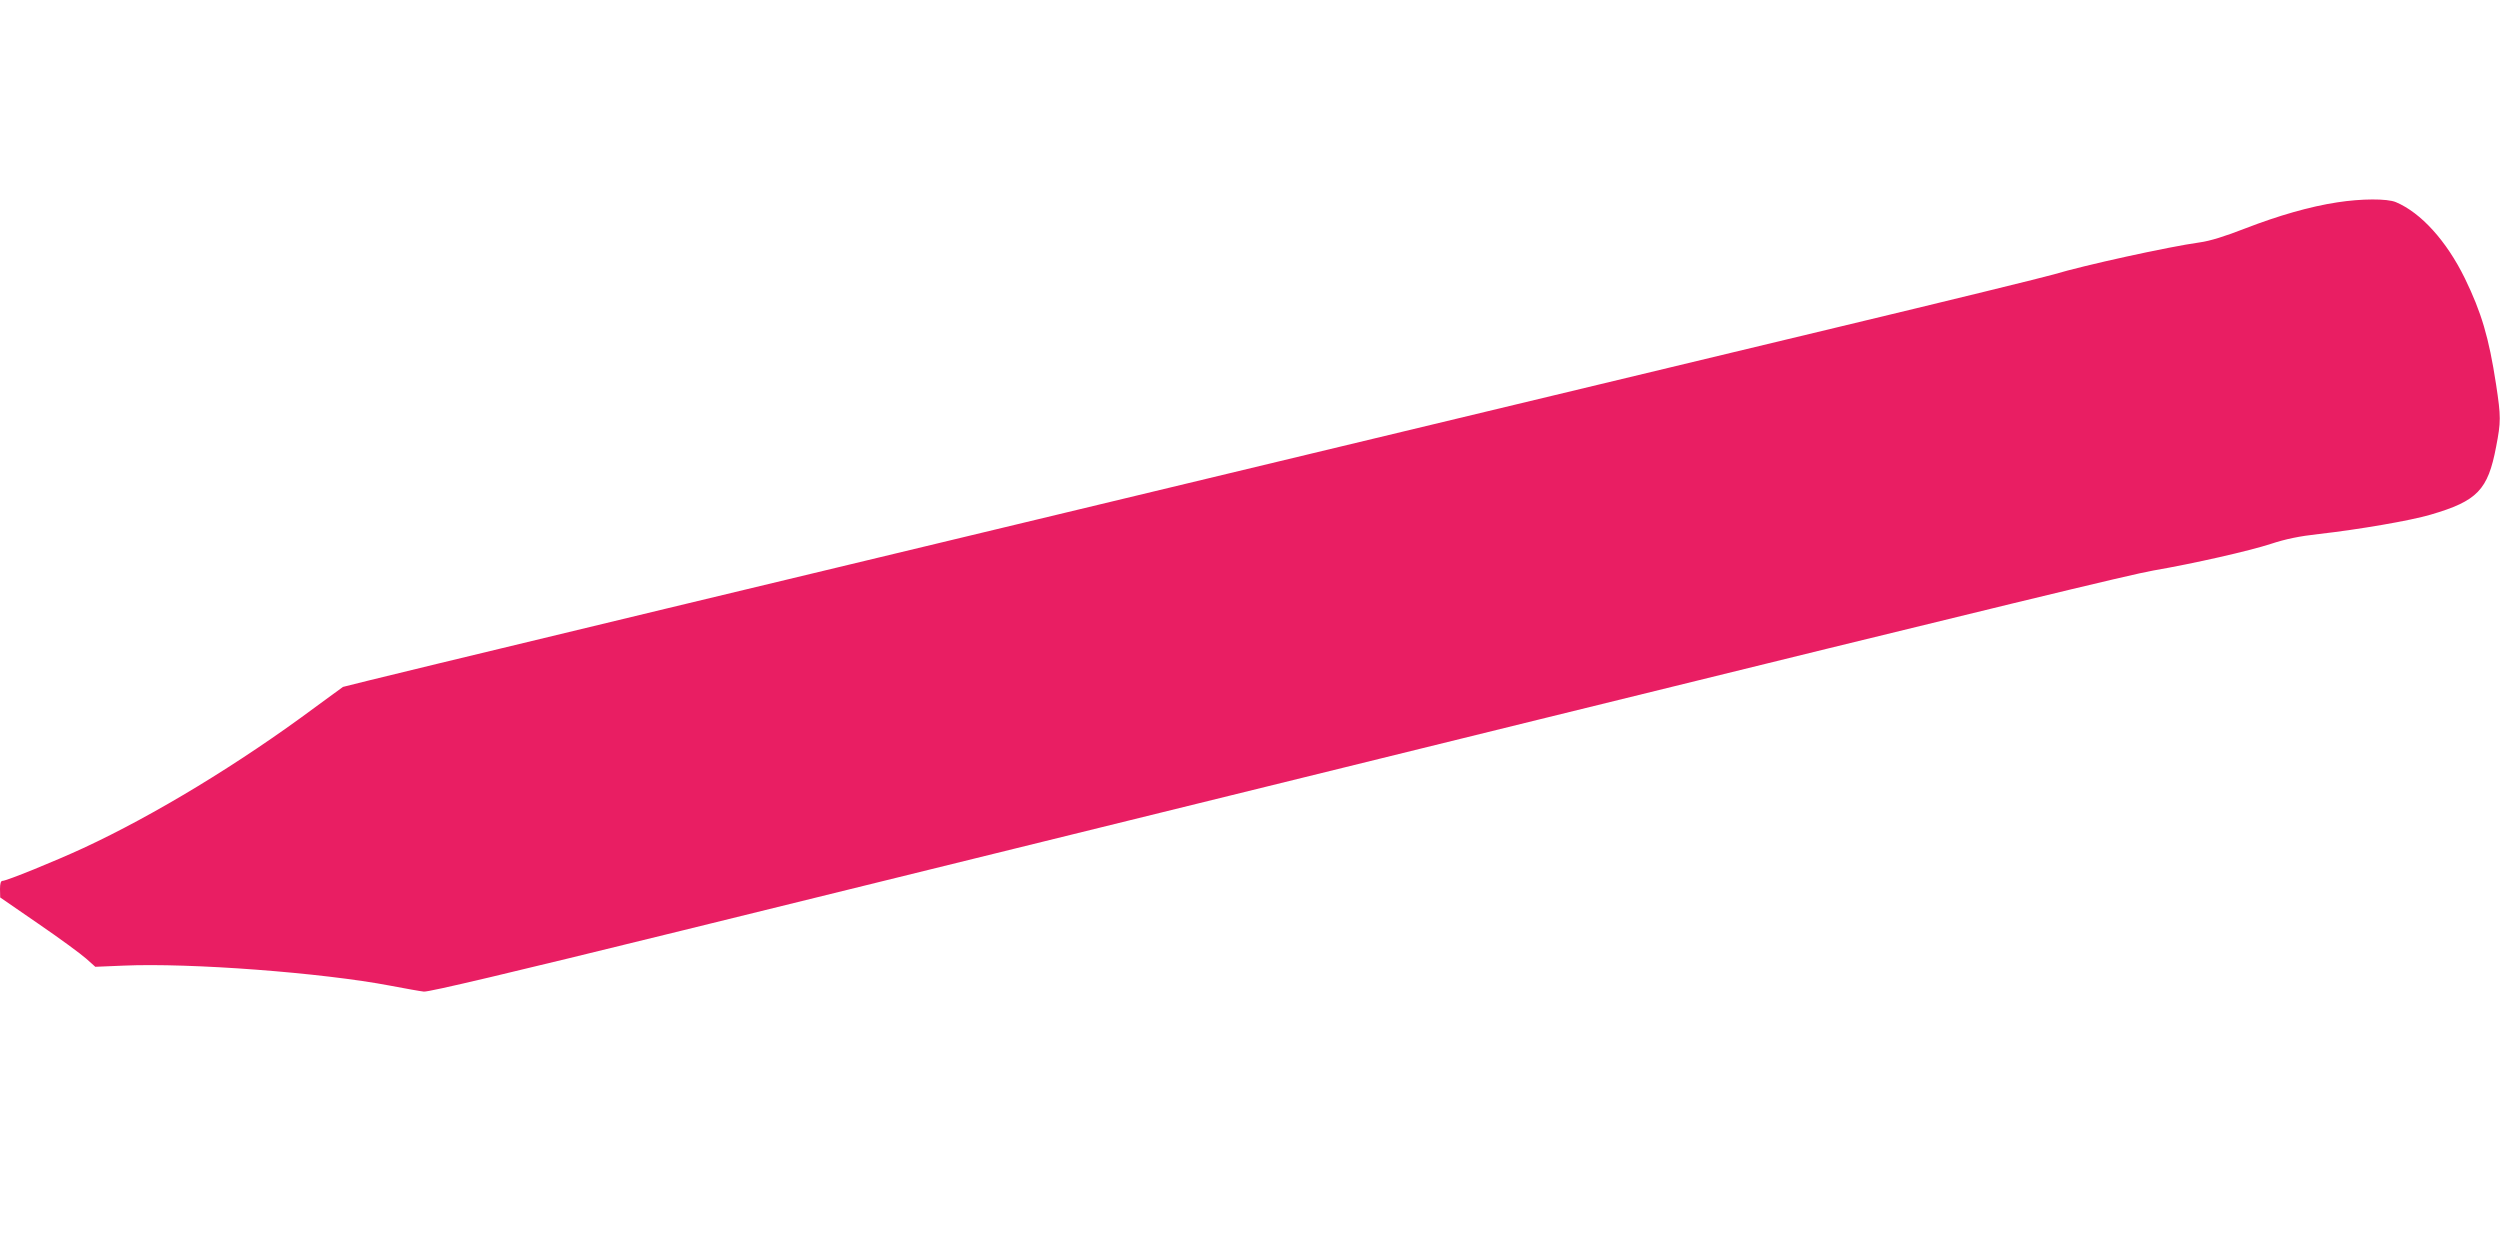
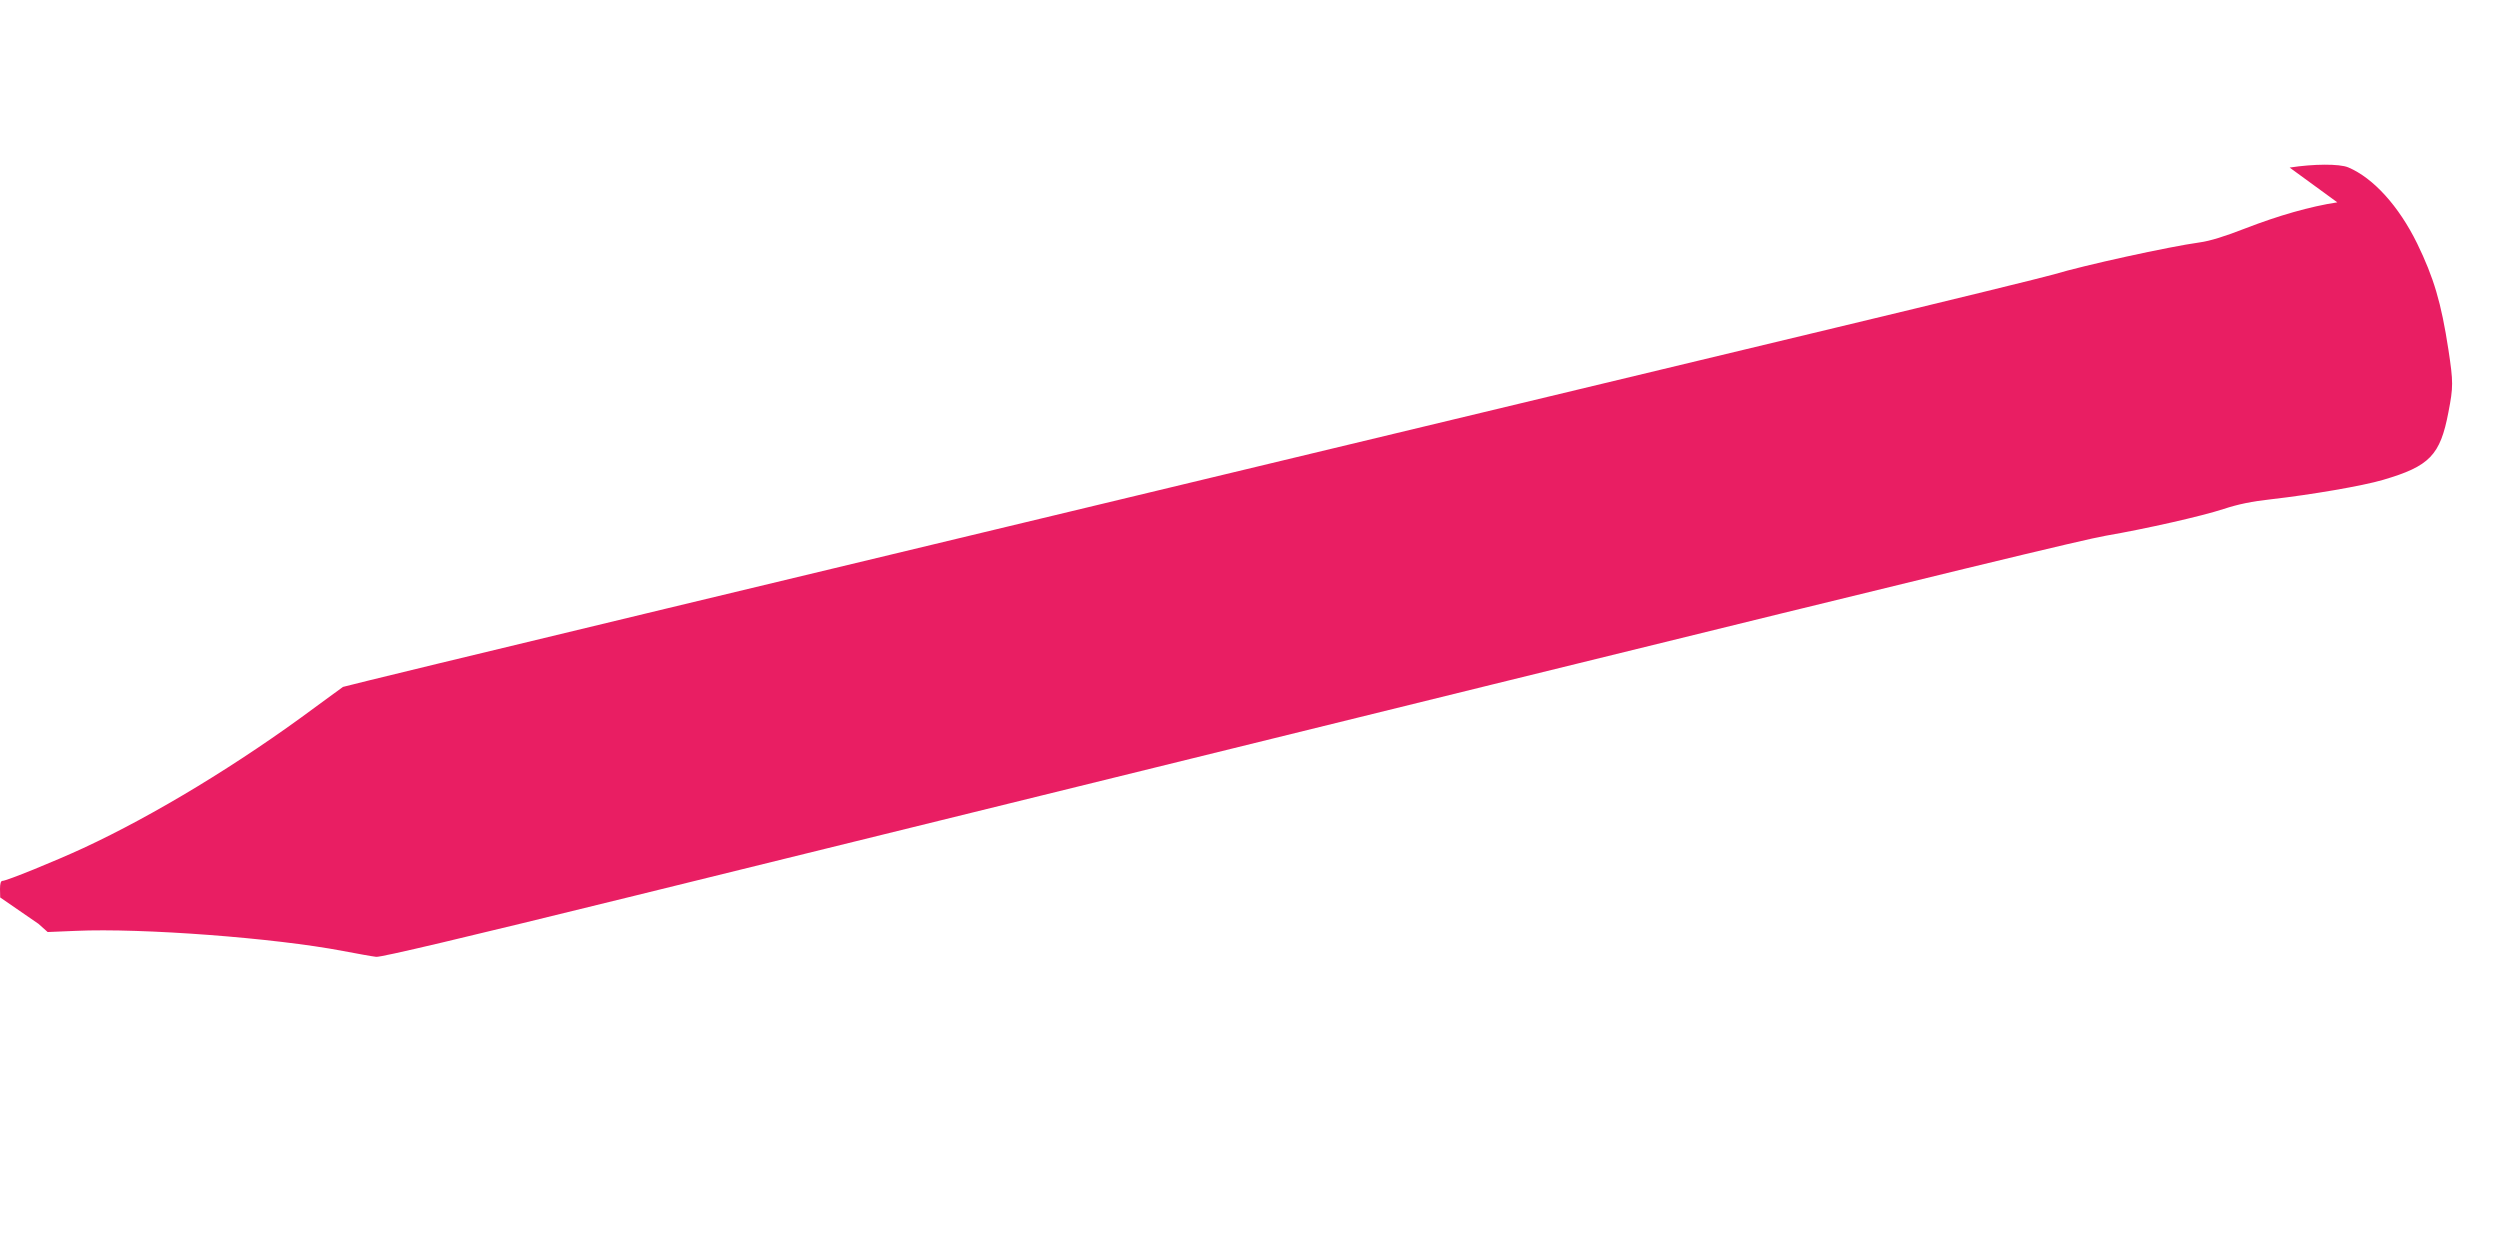
<svg xmlns="http://www.w3.org/2000/svg" version="1.0" width="1280pt" height="640pt" viewBox="0 0 1280 640" preserveAspectRatio="xMidYMid meet">
  <g transform="translate(0,640) scale(0.1,-0.1)" fill="#e91e63" stroke="none">
-     <path d="M11967 5364 c-139 -21 -302 -68 -470 -133 -105 -41 -182 -65 -234 -72 -159 -22 -592 -117 -748 -164 -44 -13 -541 -135 -1105 -270 -564 -135 -1774 -426 -2690 -646 -916 -220 -2405 -578 -3309 -795 -904 -217 -1649 -398 -1655 -401 -6 -4 -69 -50 -141 -103 -390 -290 -824 -553 -1188 -722 -147 -68 -393 -168 -414 -168 -9 0 -13 -14 -13 -42 l1 -43 196 -135 c108 -74 217 -154 244 -178 l47 -42 144 6 c340 15 1017 -36 1368 -103 74 -14 151 -28 170 -30 24 -3 443 96 1320 312 3209 790 4068 1002 4385 1080 2381 586 3040 745 3150 764 208 36 491 100 604 137 73 24 144 39 245 50 202 23 466 68 571 99 239 70 293 126 335 347 25 129 25 154 0 319 -37 242 -75 369 -160 544 -94 192 -225 336 -353 390 -45 19 -178 18 -300 -1z" />
+     <path d="M11967 5364 c-139 -21 -302 -68 -470 -133 -105 -41 -182 -65 -234 -72 -159 -22 -592 -117 -748 -164 -44 -13 -541 -135 -1105 -270 -564 -135 -1774 -426 -2690 -646 -916 -220 -2405 -578 -3309 -795 -904 -217 -1649 -398 -1655 -401 -6 -4 -69 -50 -141 -103 -390 -290 -824 -553 -1188 -722 -147 -68 -393 -168 -414 -168 -9 0 -13 -14 -13 -42 l1 -43 196 -135 l47 -42 144 6 c340 15 1017 -36 1368 -103 74 -14 151 -28 170 -30 24 -3 443 96 1320 312 3209 790 4068 1002 4385 1080 2381 586 3040 745 3150 764 208 36 491 100 604 137 73 24 144 39 245 50 202 23 466 68 571 99 239 70 293 126 335 347 25 129 25 154 0 319 -37 242 -75 369 -160 544 -94 192 -225 336 -353 390 -45 19 -178 18 -300 -1z" />
  </g>
</svg>